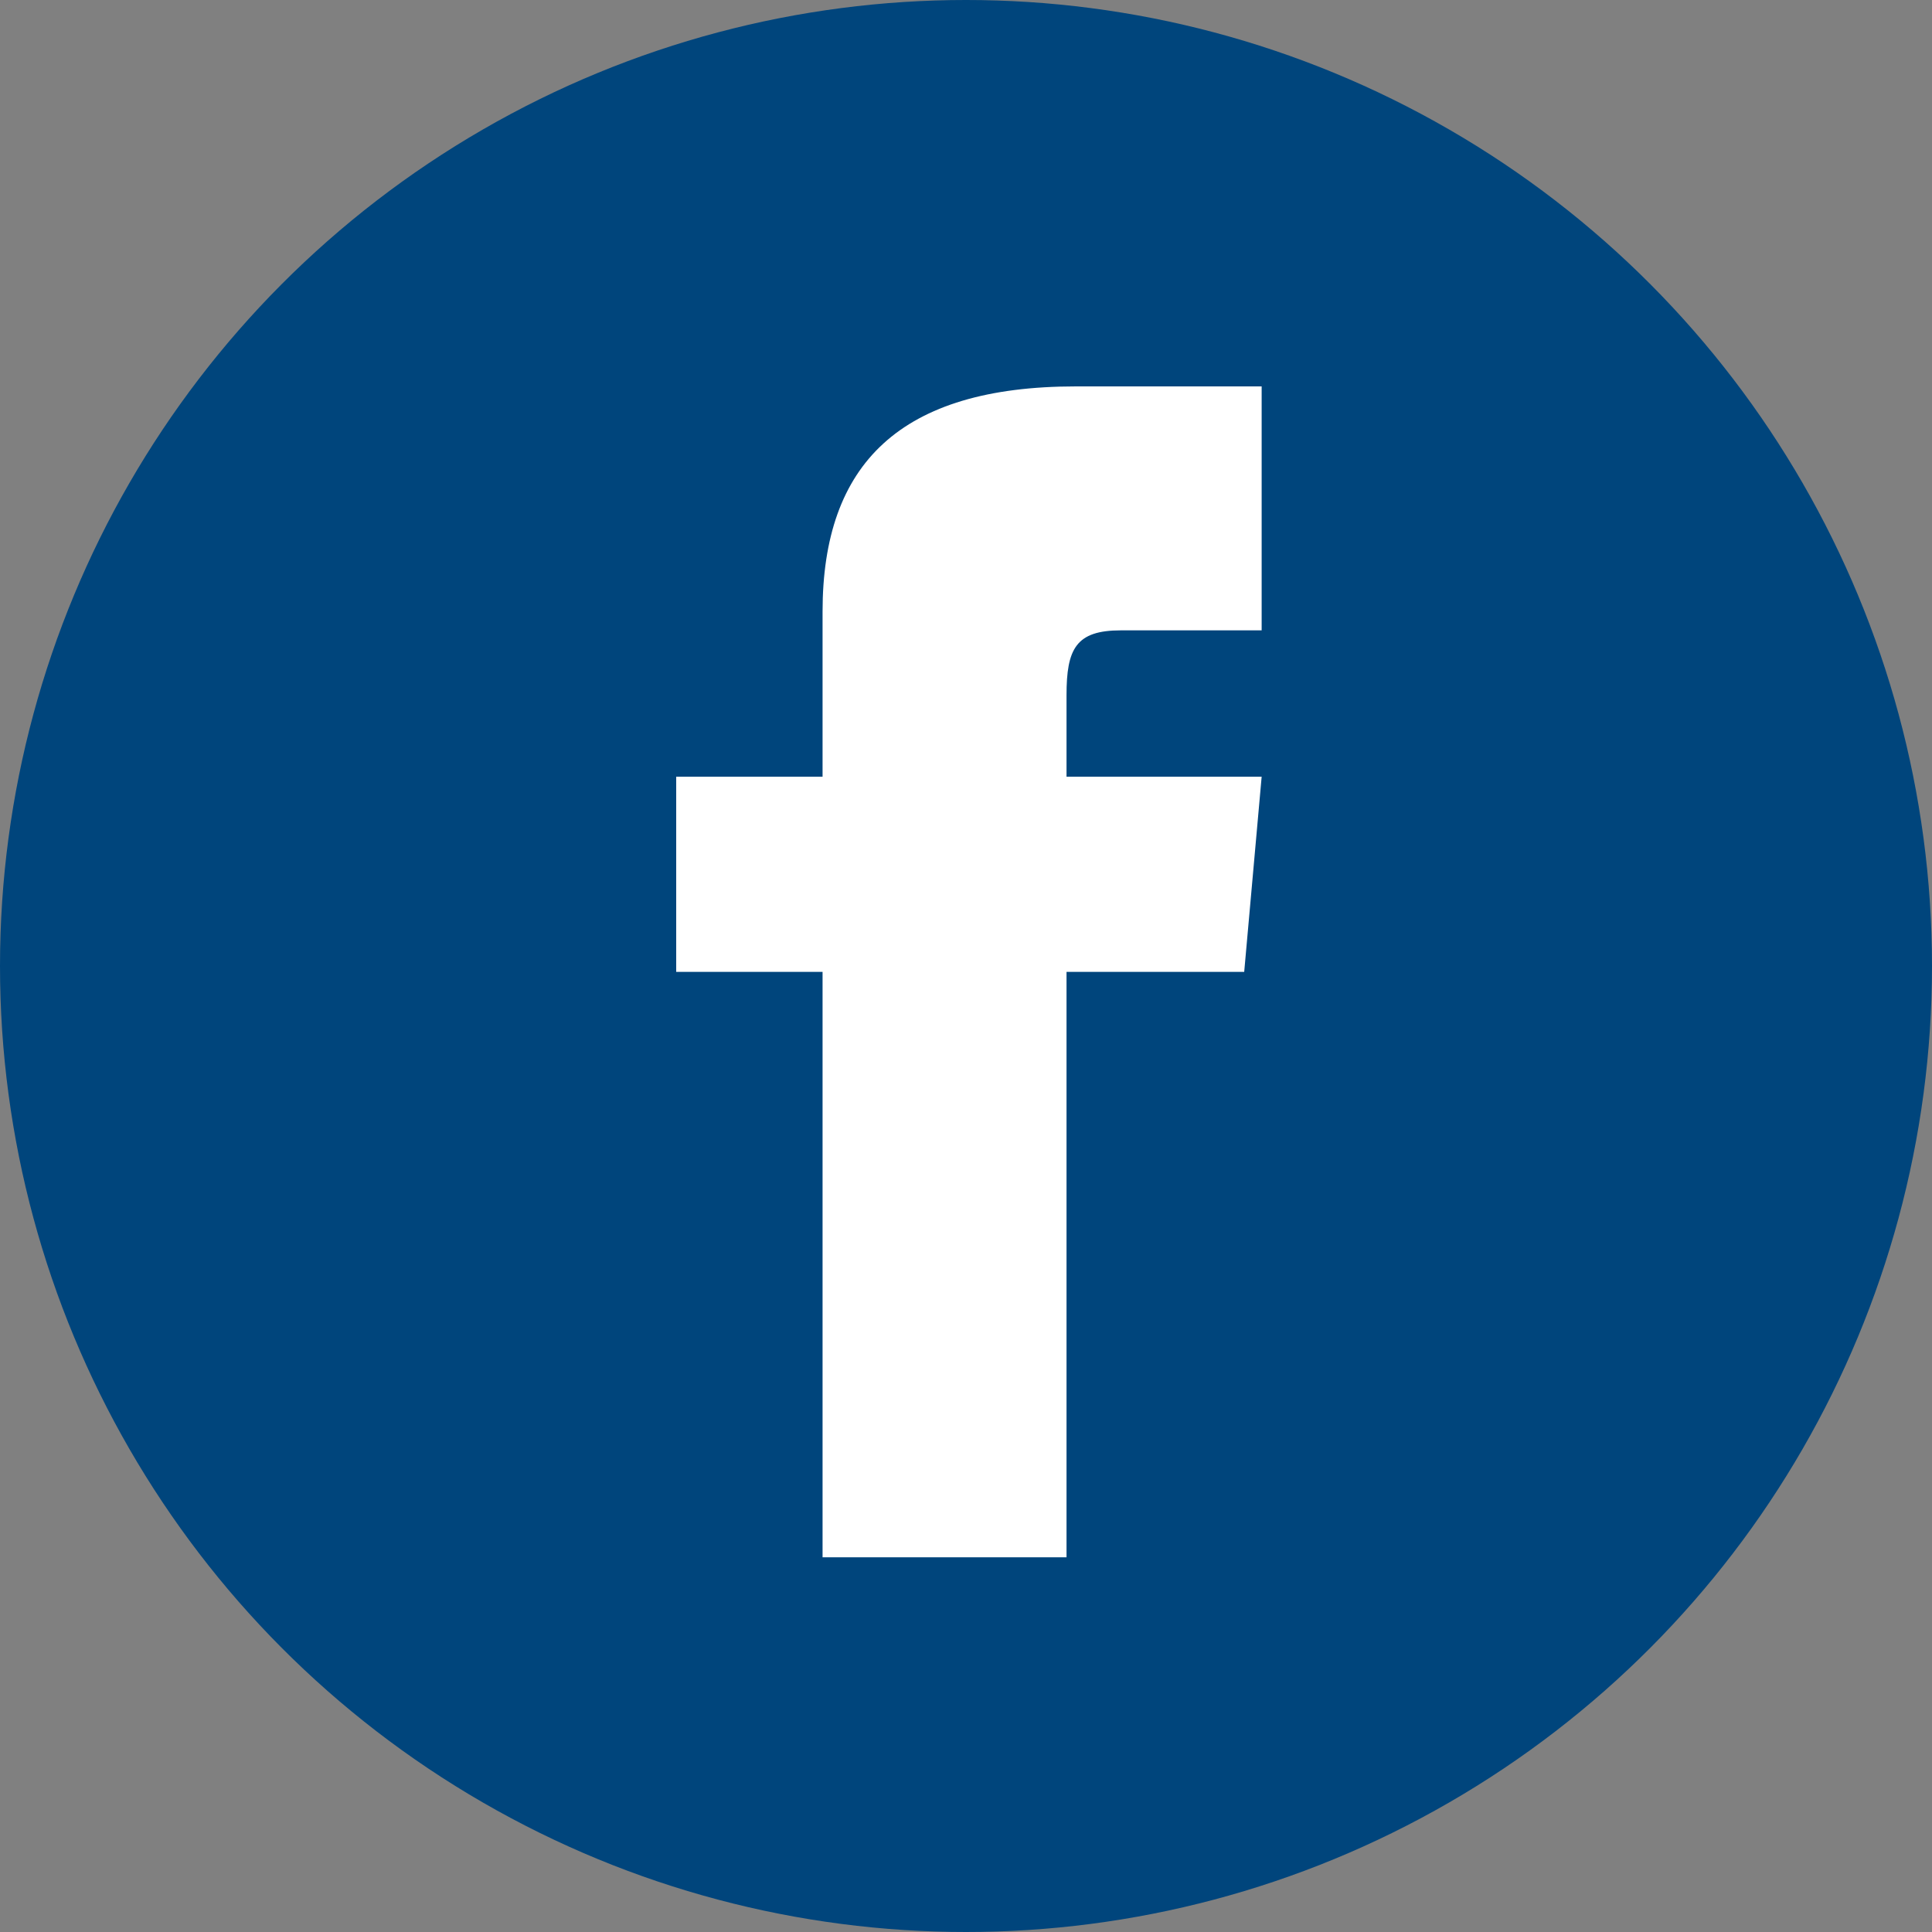
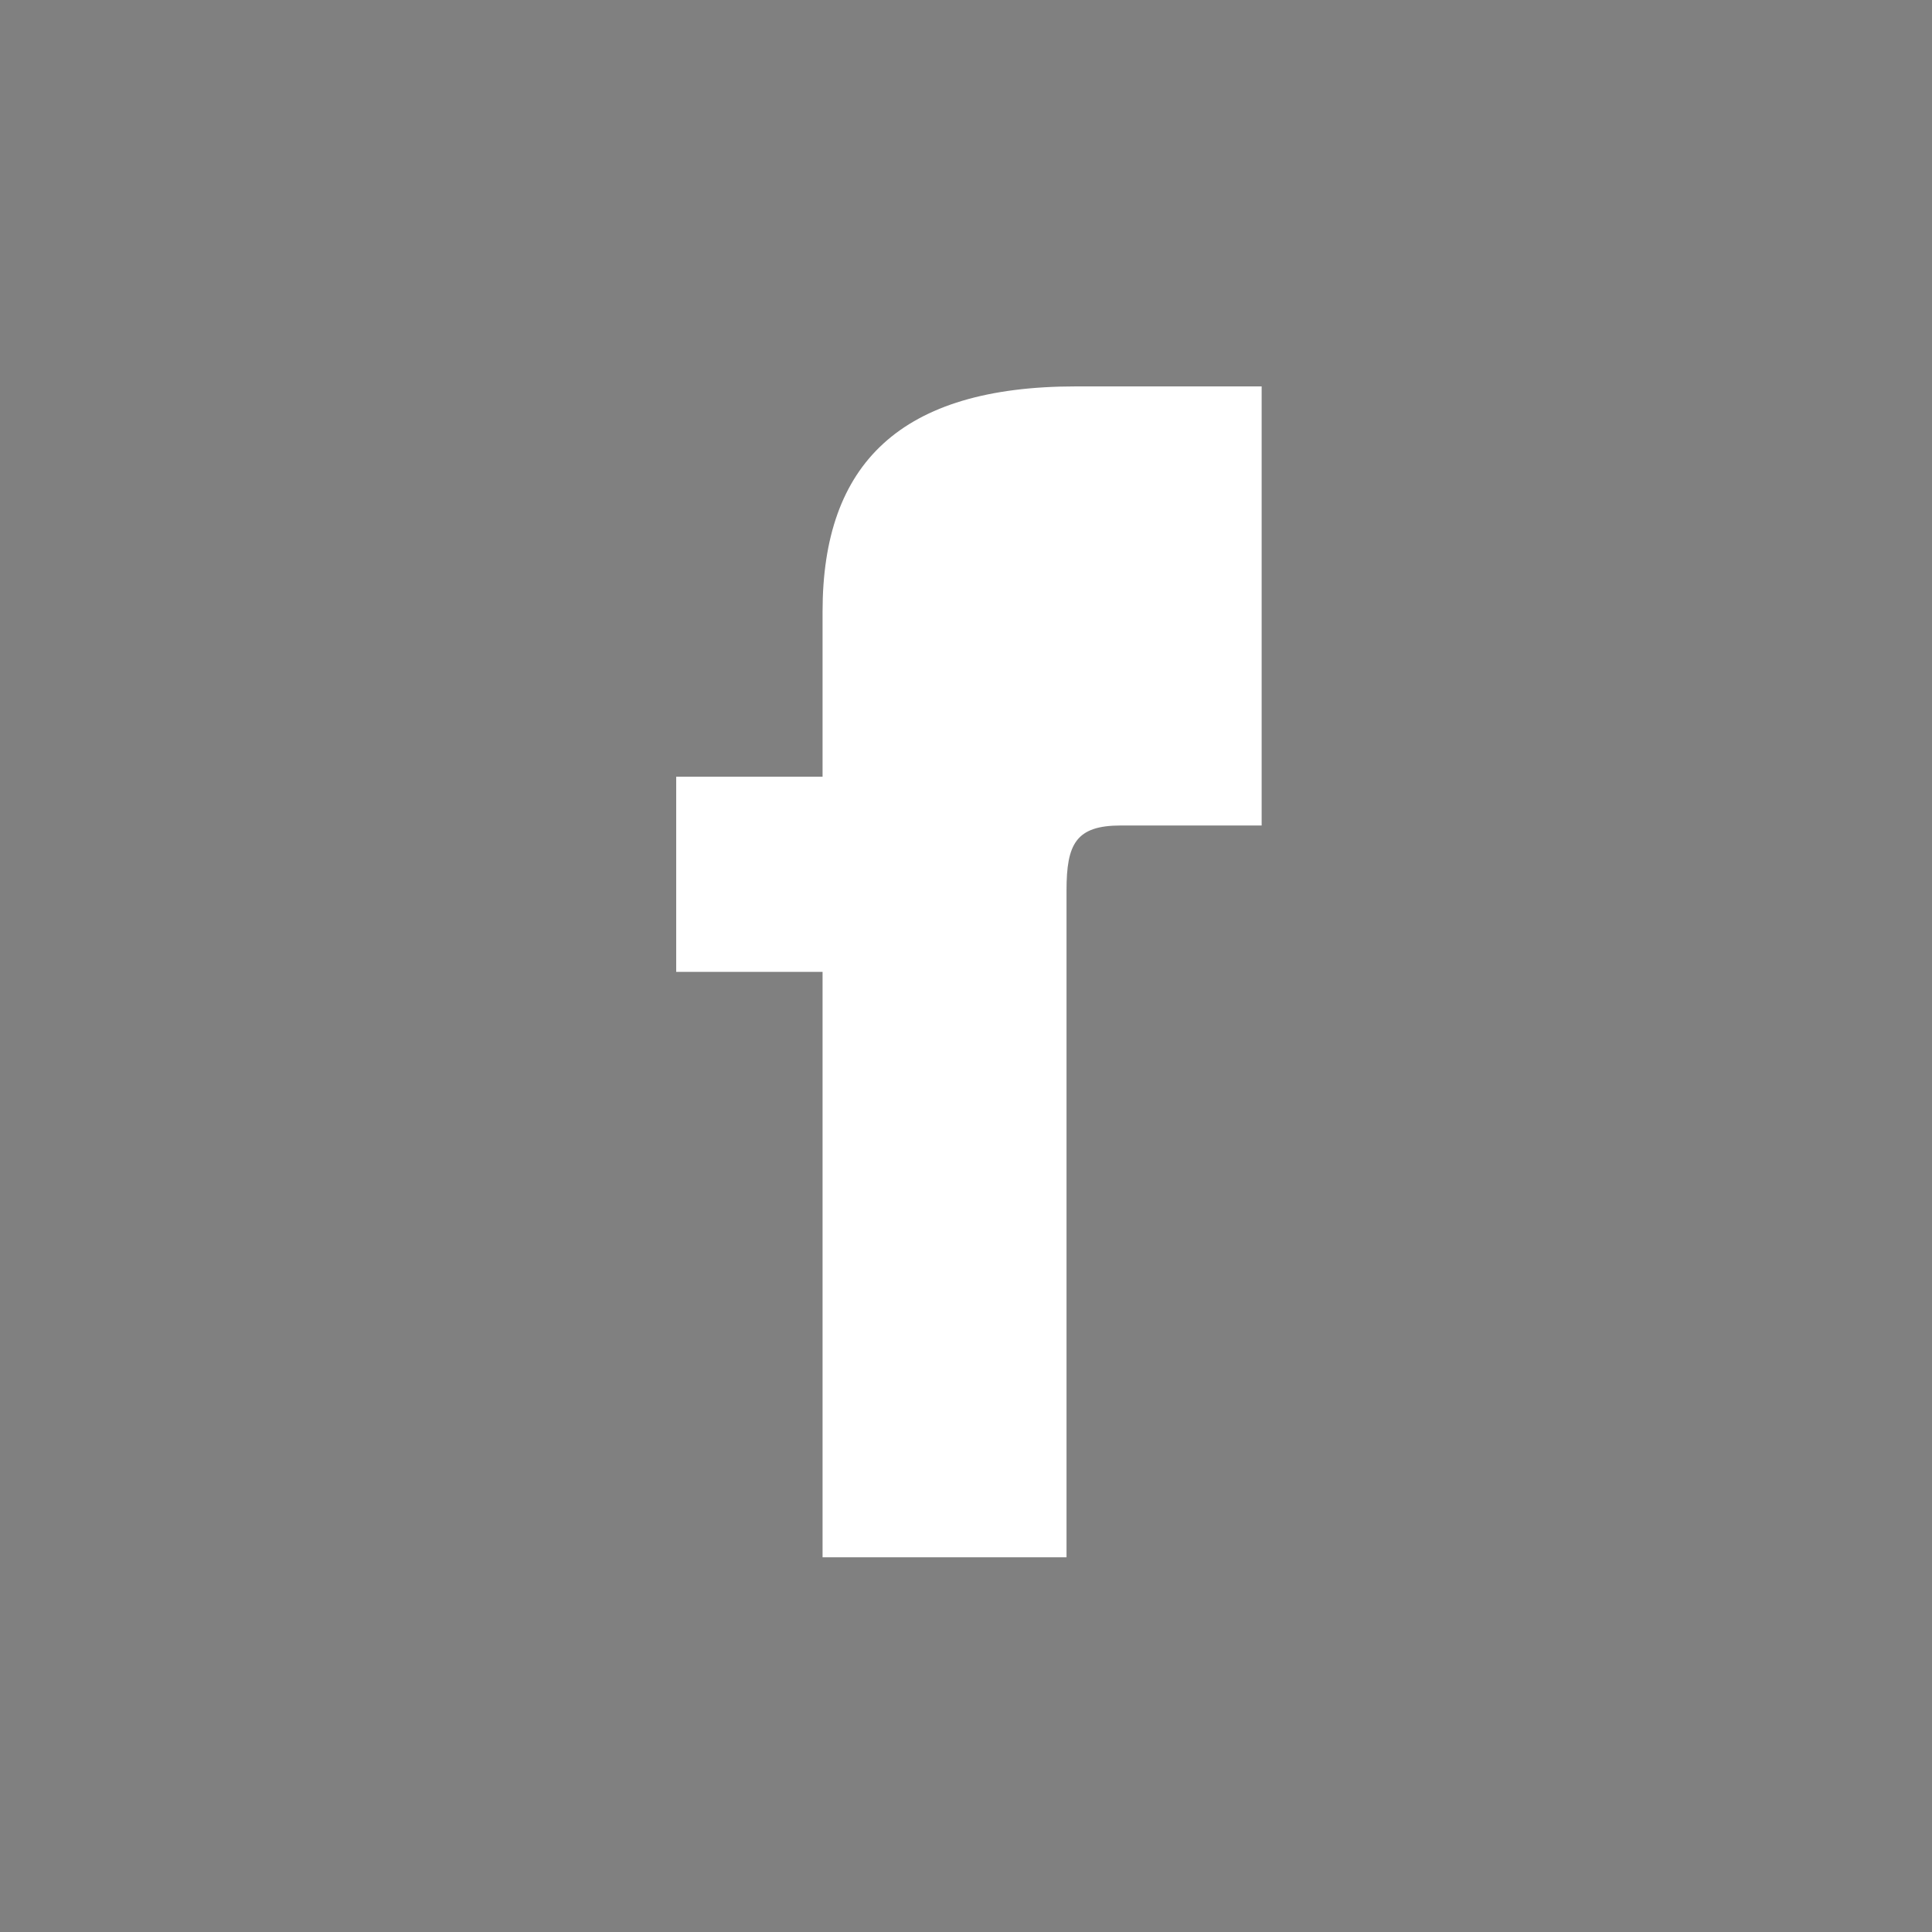
<svg xmlns="http://www.w3.org/2000/svg" xmlns:xlink="http://www.w3.org/1999/xlink" width="33" height="33" viewBox="0 0 33 33" version="1.1">
  <rect x="0" y="0" width="33" height="33" fill="#808080" stroke="none" />
  <defs>
-     <path d="M2.5 6.667H0V10h2.5v10h4.167V10h3.035L10 6.667H6.667v-1.39c0-.795.16-1.11.929-1.11H10V0H6.827C3.83 0 2.5 1.32 2.5 3.846v2.82Z" id="a" />
+     <path d="M2.5 6.667H0V10h2.5v10h4.167V10h3.035H6.667v-1.39c0-.795.16-1.11.929-1.11H10V0H6.827C3.83 0 2.5 1.32 2.5 3.846v2.82Z" id="a" />
  </defs>
  <g stroke="none" stroke-width="1" fill="none" fill-rule="evenodd">
-     <circle fill="#00457C" fill-rule="nonzero" cx="16.5" cy="16.5" r="16.5" />
    <use fill="#FFF" fill-rule="nonzero" xlink:href="#a" transform="translate(11.55 6.6)" stroke-width="1" />
  </g>
</svg>